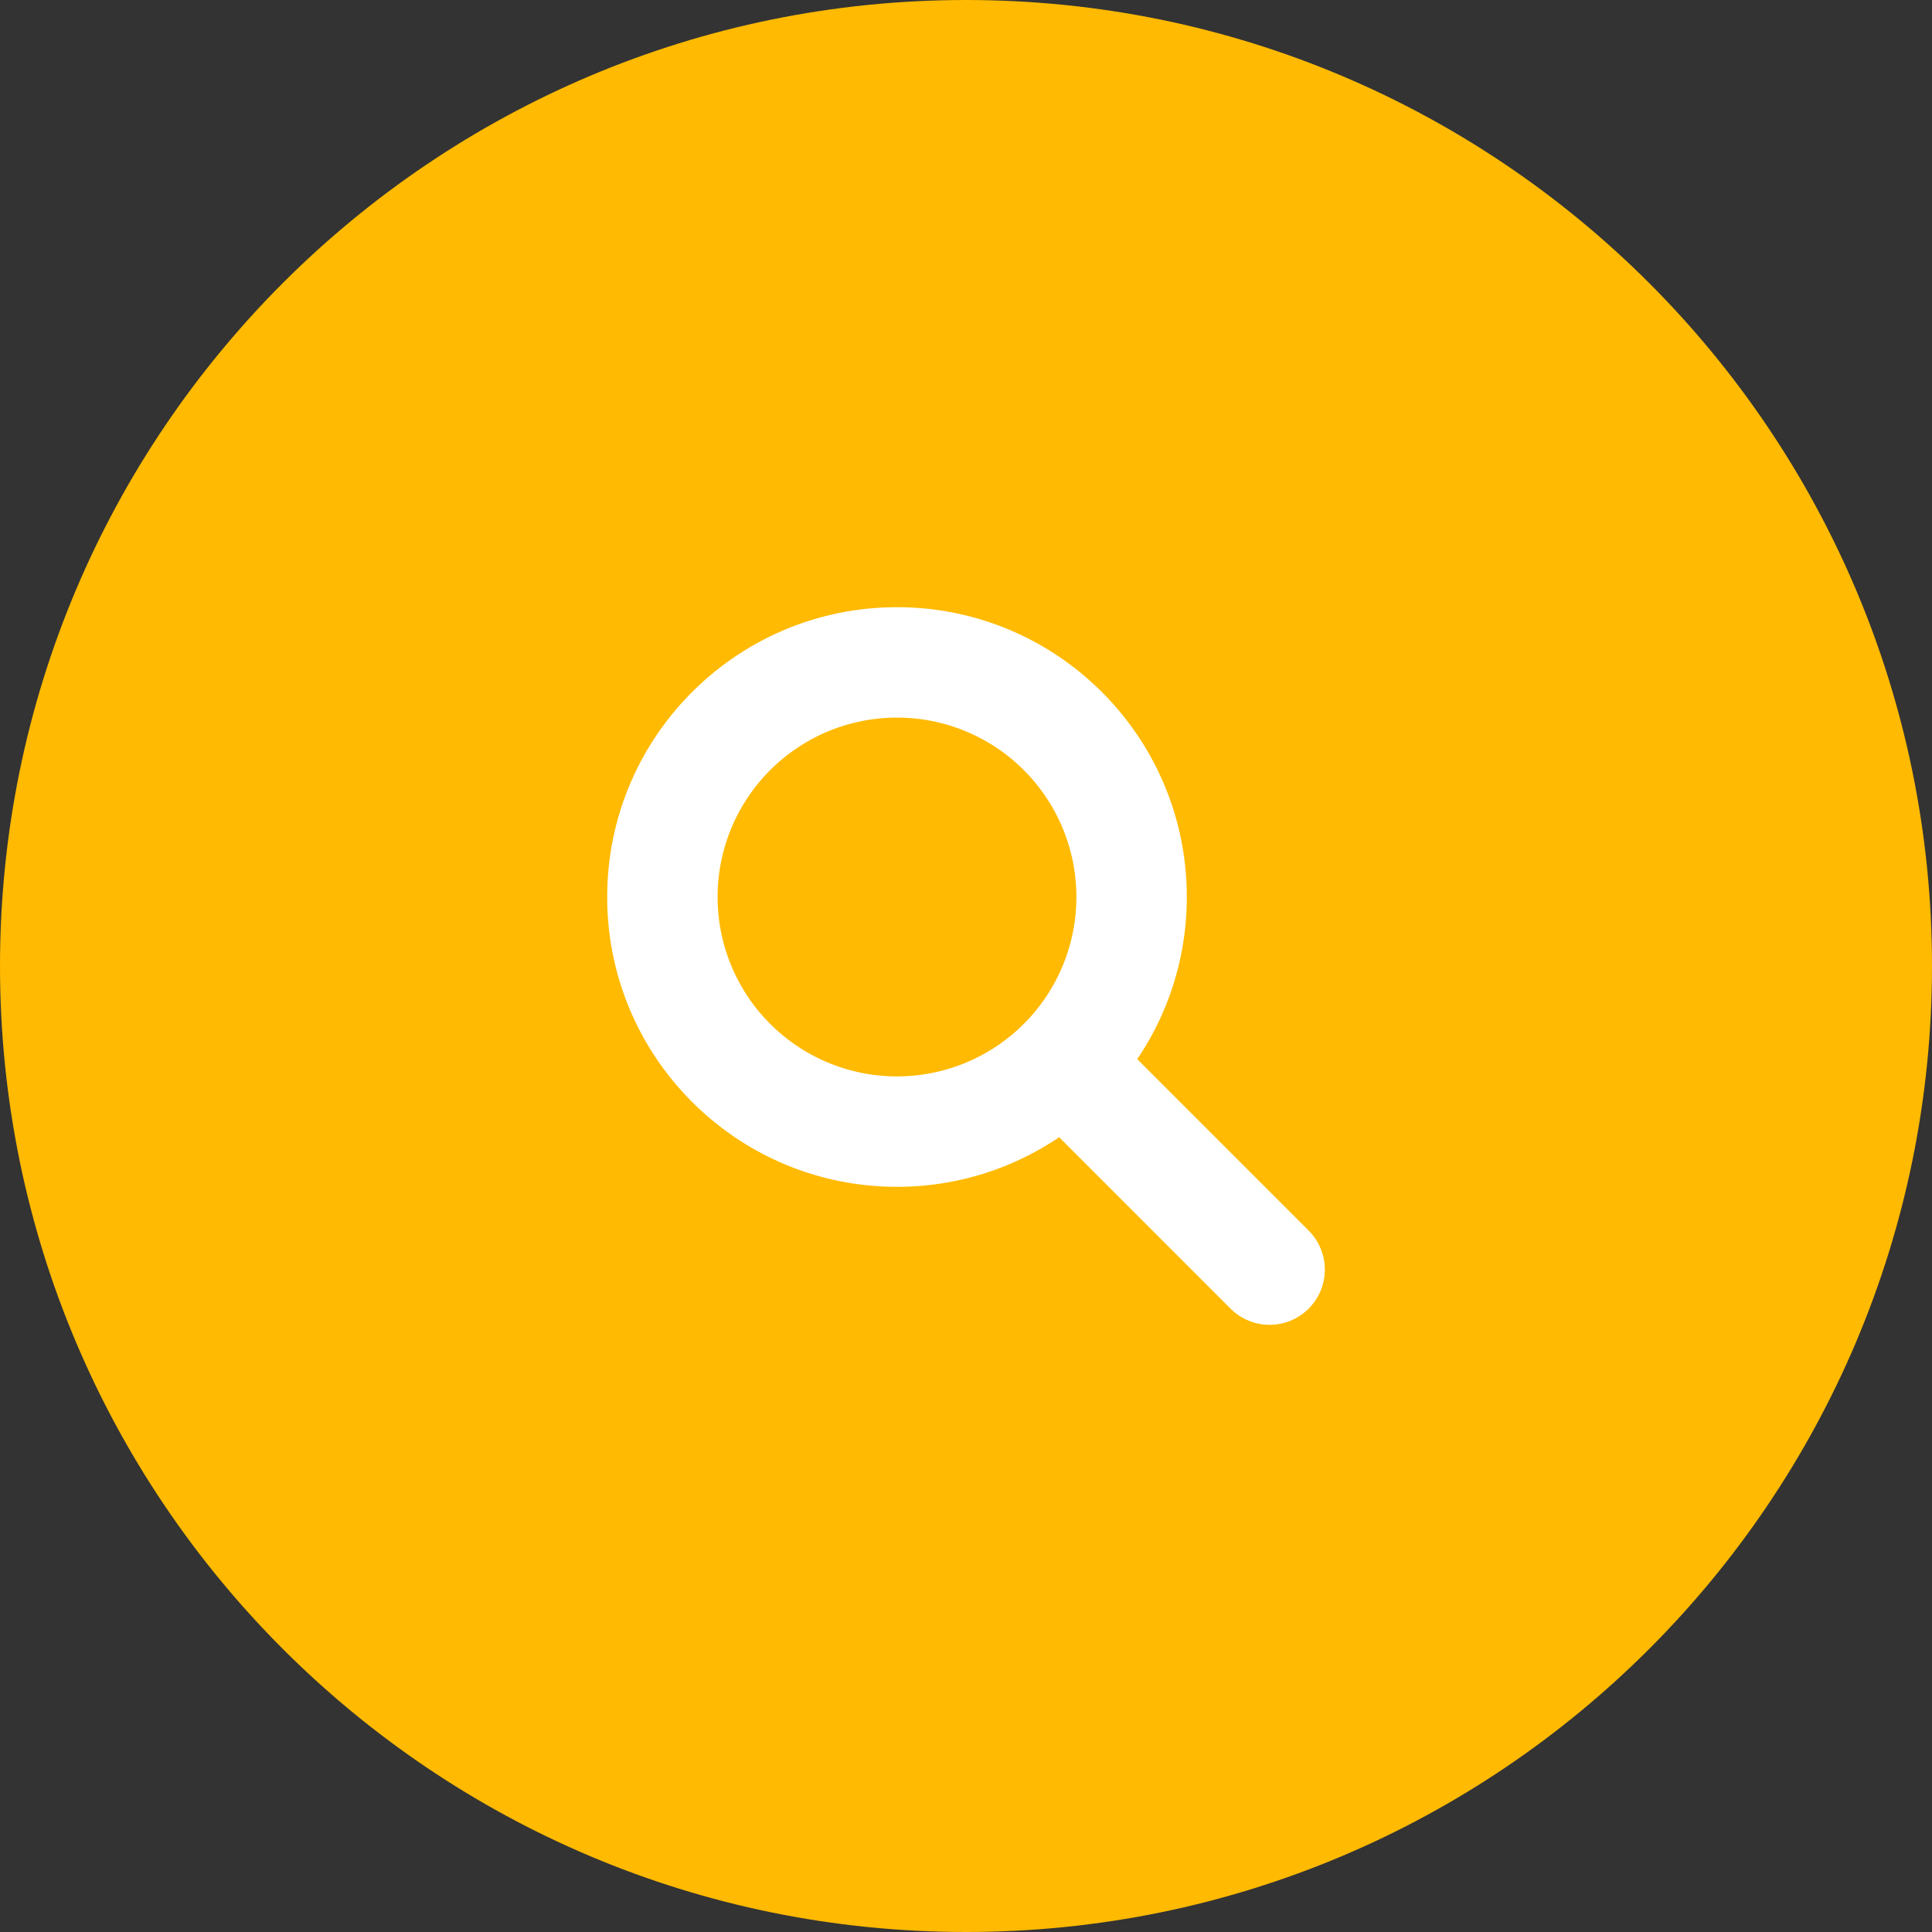
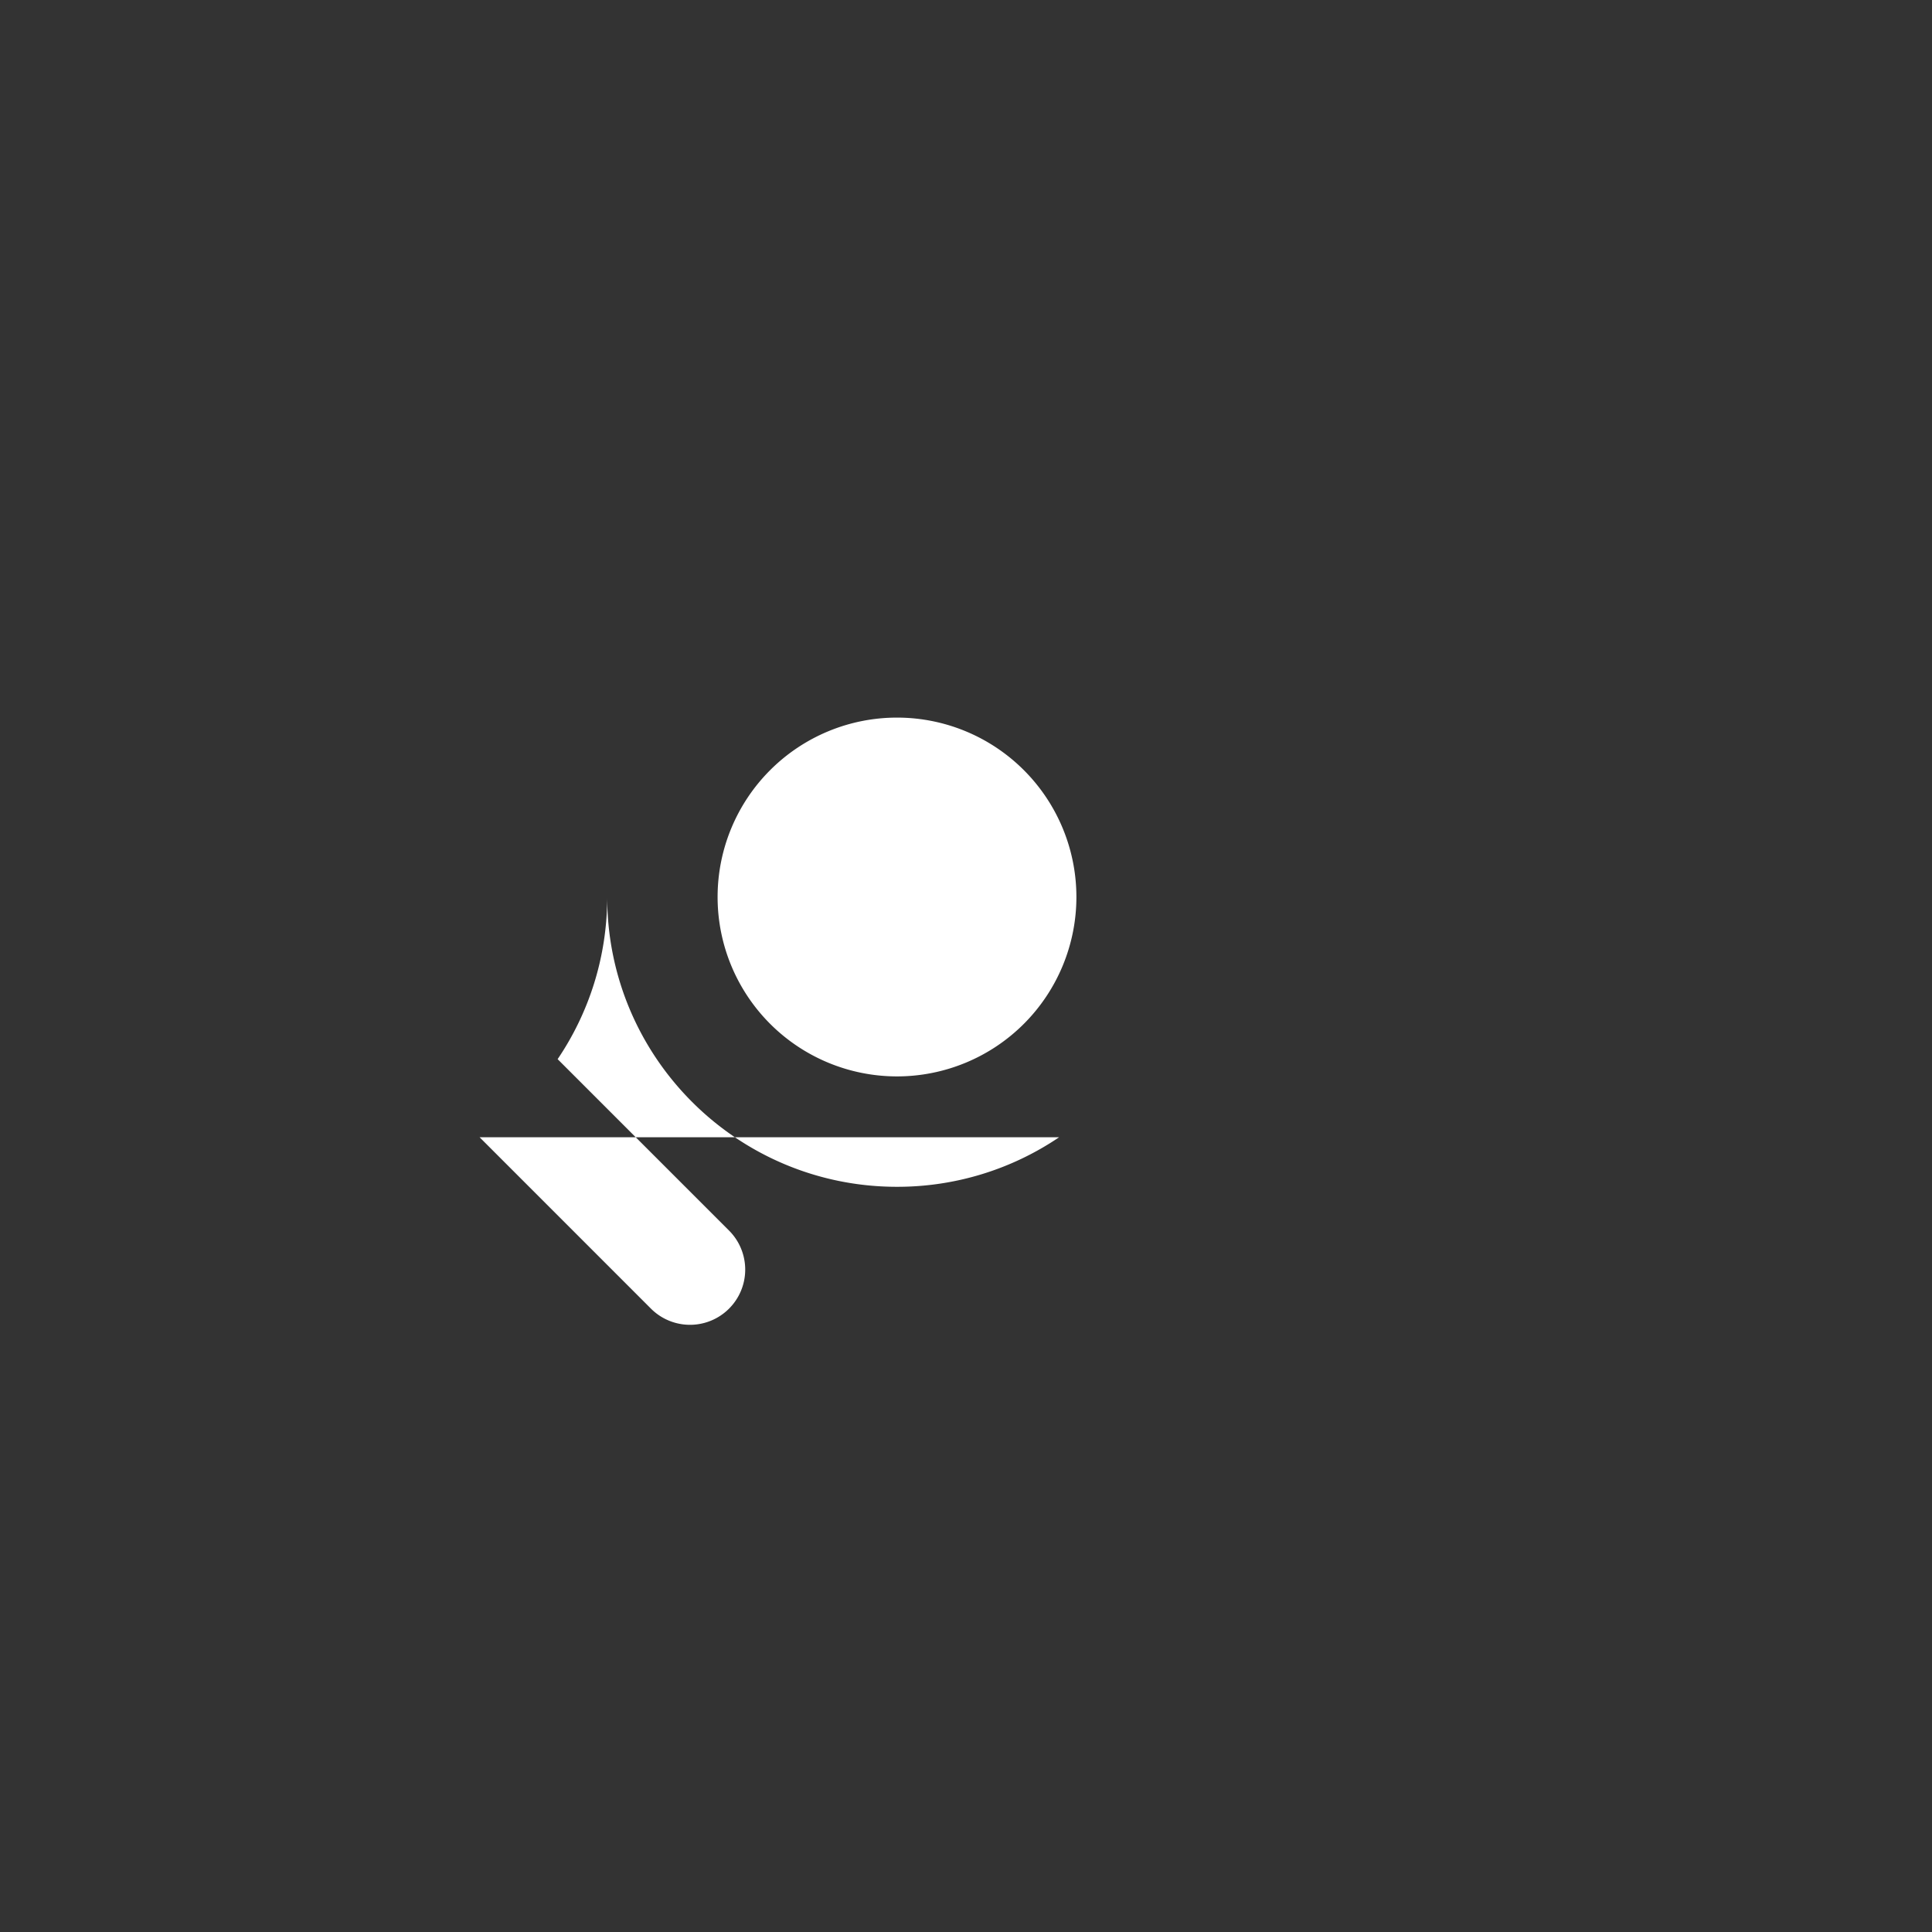
<svg xmlns="http://www.w3.org/2000/svg" width="70" height="70" viewBox="0 0 70 70" fill="none">
  <rect x="0" y="0" width="70" height="70" fill="#333333" stroke="none" />
-   <path d="M70 35c0 19.33-15.67 35-35 35S0 54.33 0 35 15.67 0 35 0s35 15.67 35 35z" fill="#FFBA01" />
-   <path fill-rule="evenodd" clip-rule="evenodd" d="M39 32.5a6.5 6.5 0 11-13 0 6.5 6.5 0 0113 0zm-.625 8.704A10.451 10.451 0 0132.5 43C26.701 43 22 38.299 22 32.5S26.701 22 32.5 22 43 26.701 43 32.5c0 2.177-.662 4.199-1.796 5.875l6.21 6.21a2 2 0 11-2.828 2.83l-6.21-6.211z" fill="#fff" />
+   <path fill-rule="evenodd" clip-rule="evenodd" d="M39 32.5a6.5 6.5 0 11-13 0 6.5 6.5 0 0113 0zm-.625 8.704A10.451 10.451 0 0132.5 43C26.701 43 22 38.299 22 32.5c0 2.177-.662 4.199-1.796 5.875l6.21 6.21a2 2 0 11-2.828 2.83l-6.21-6.211z" fill="#fff" />
</svg>